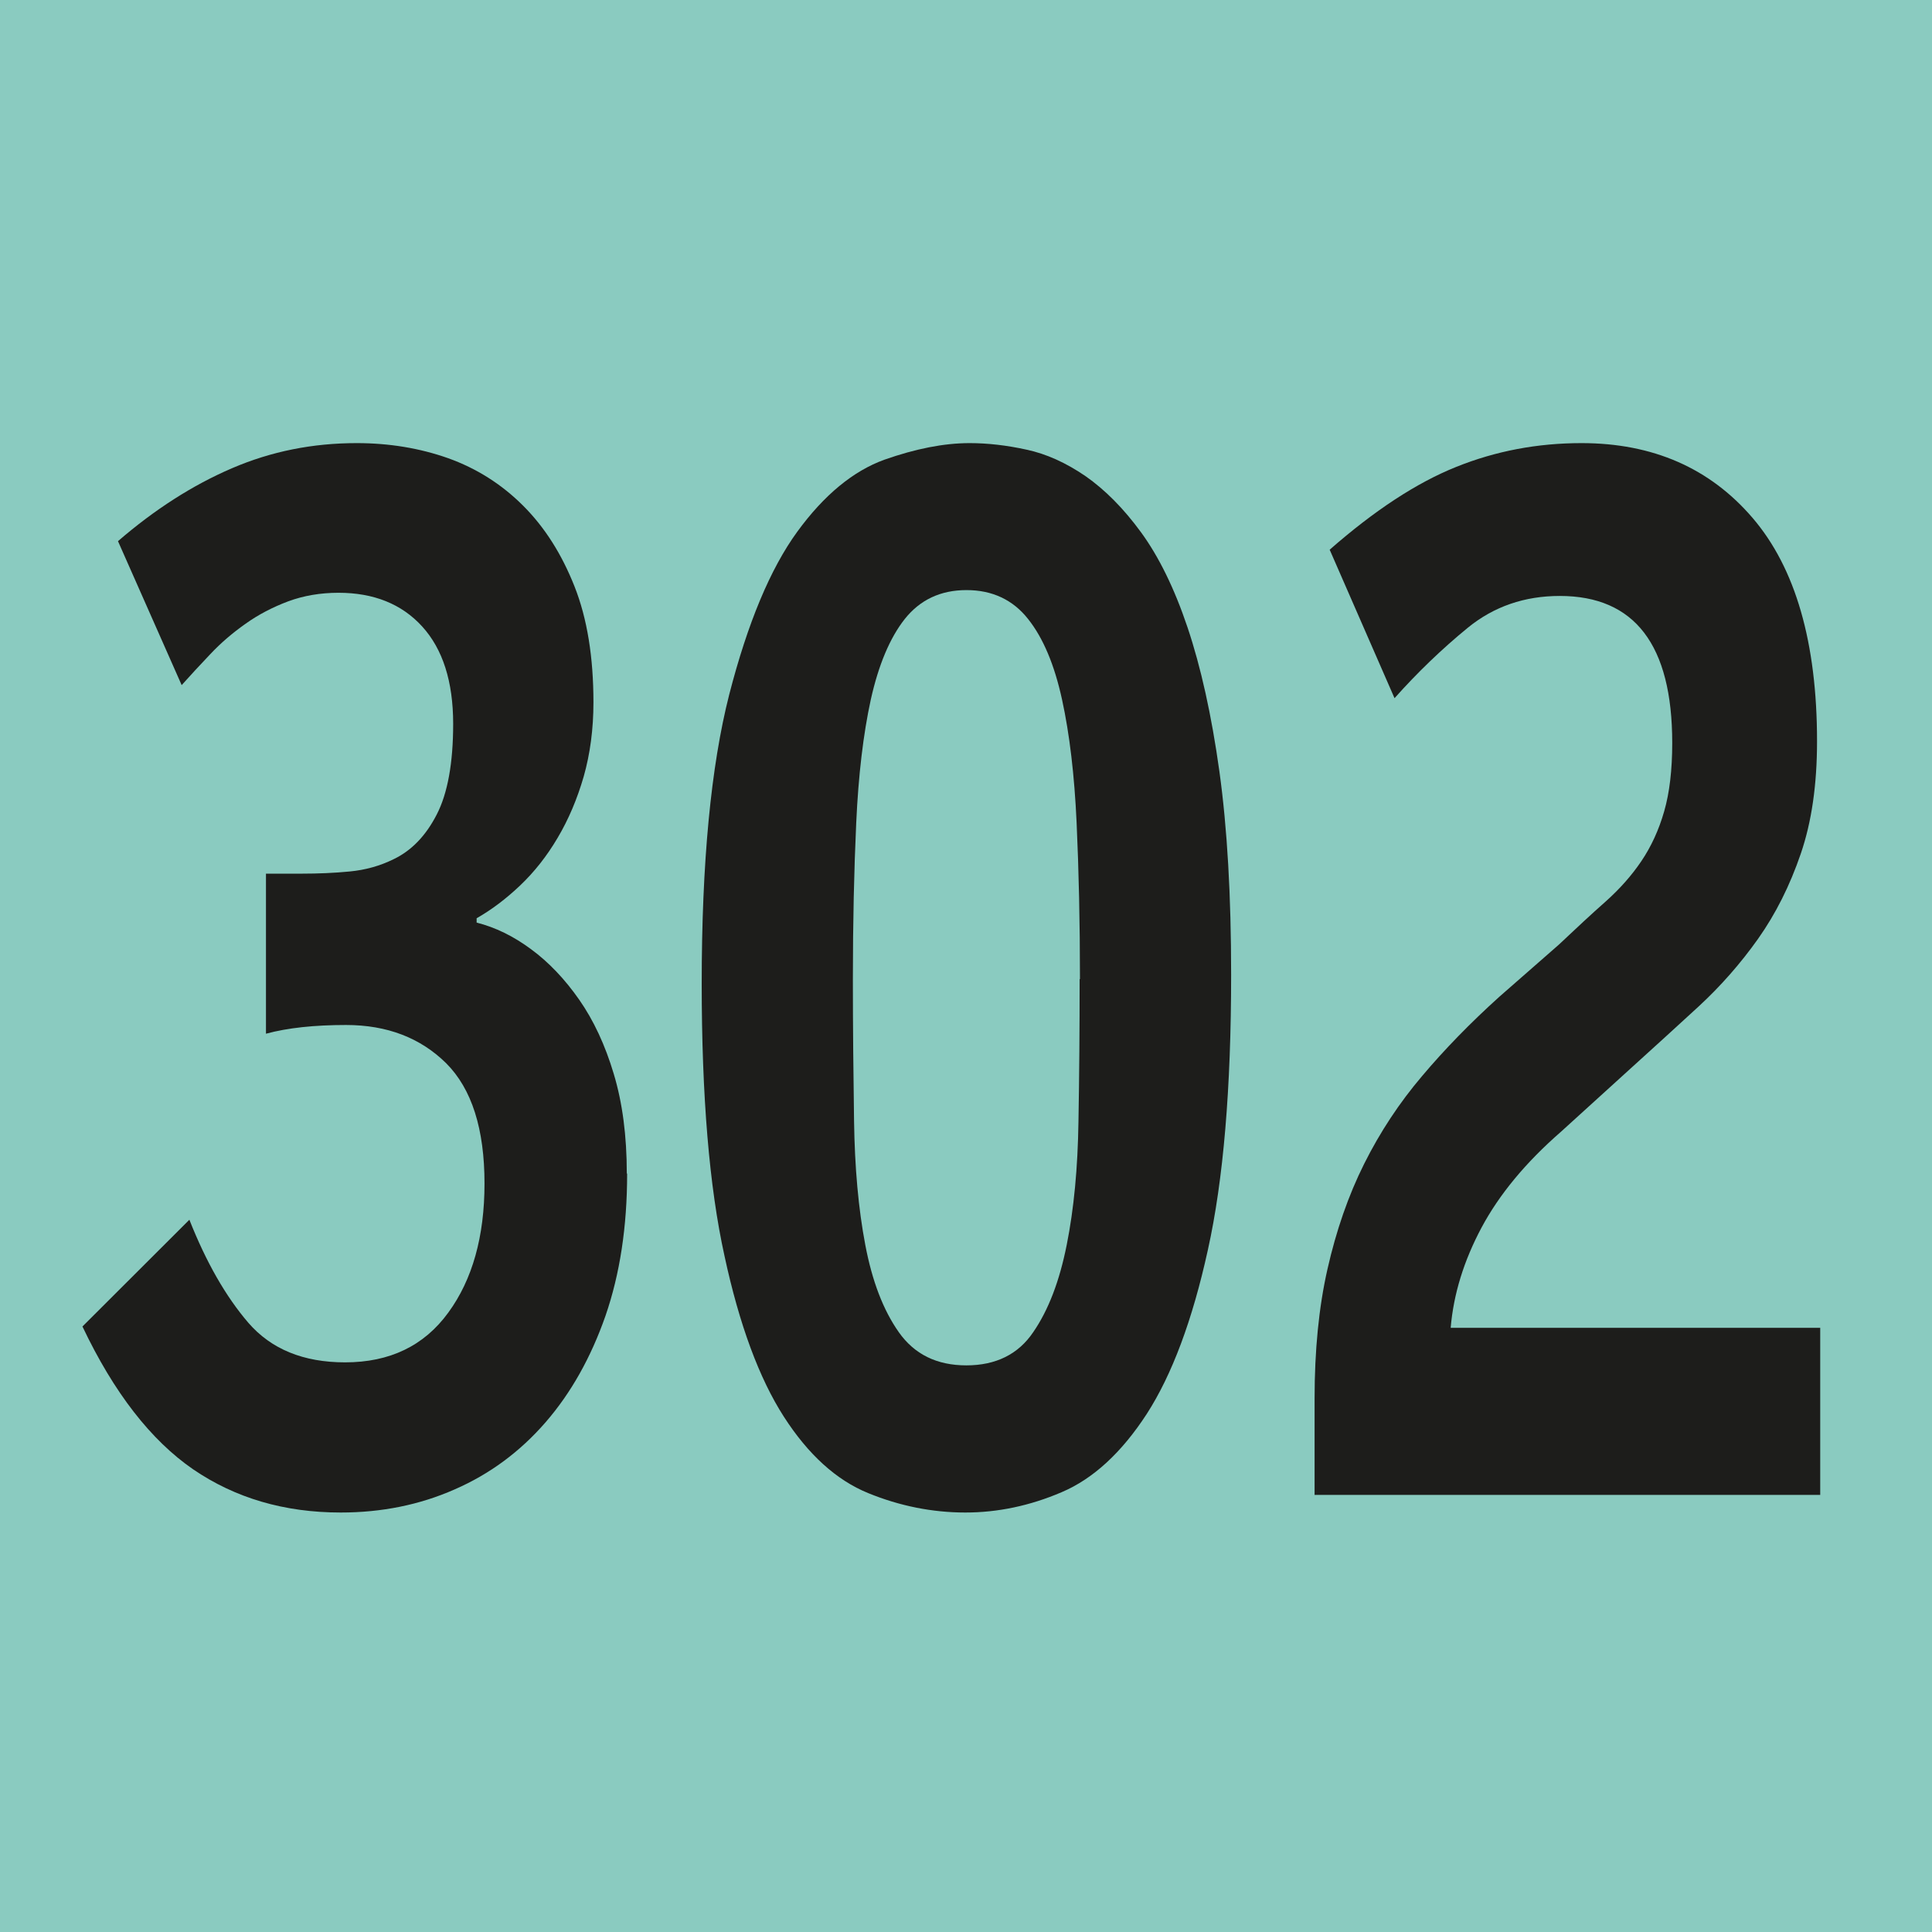
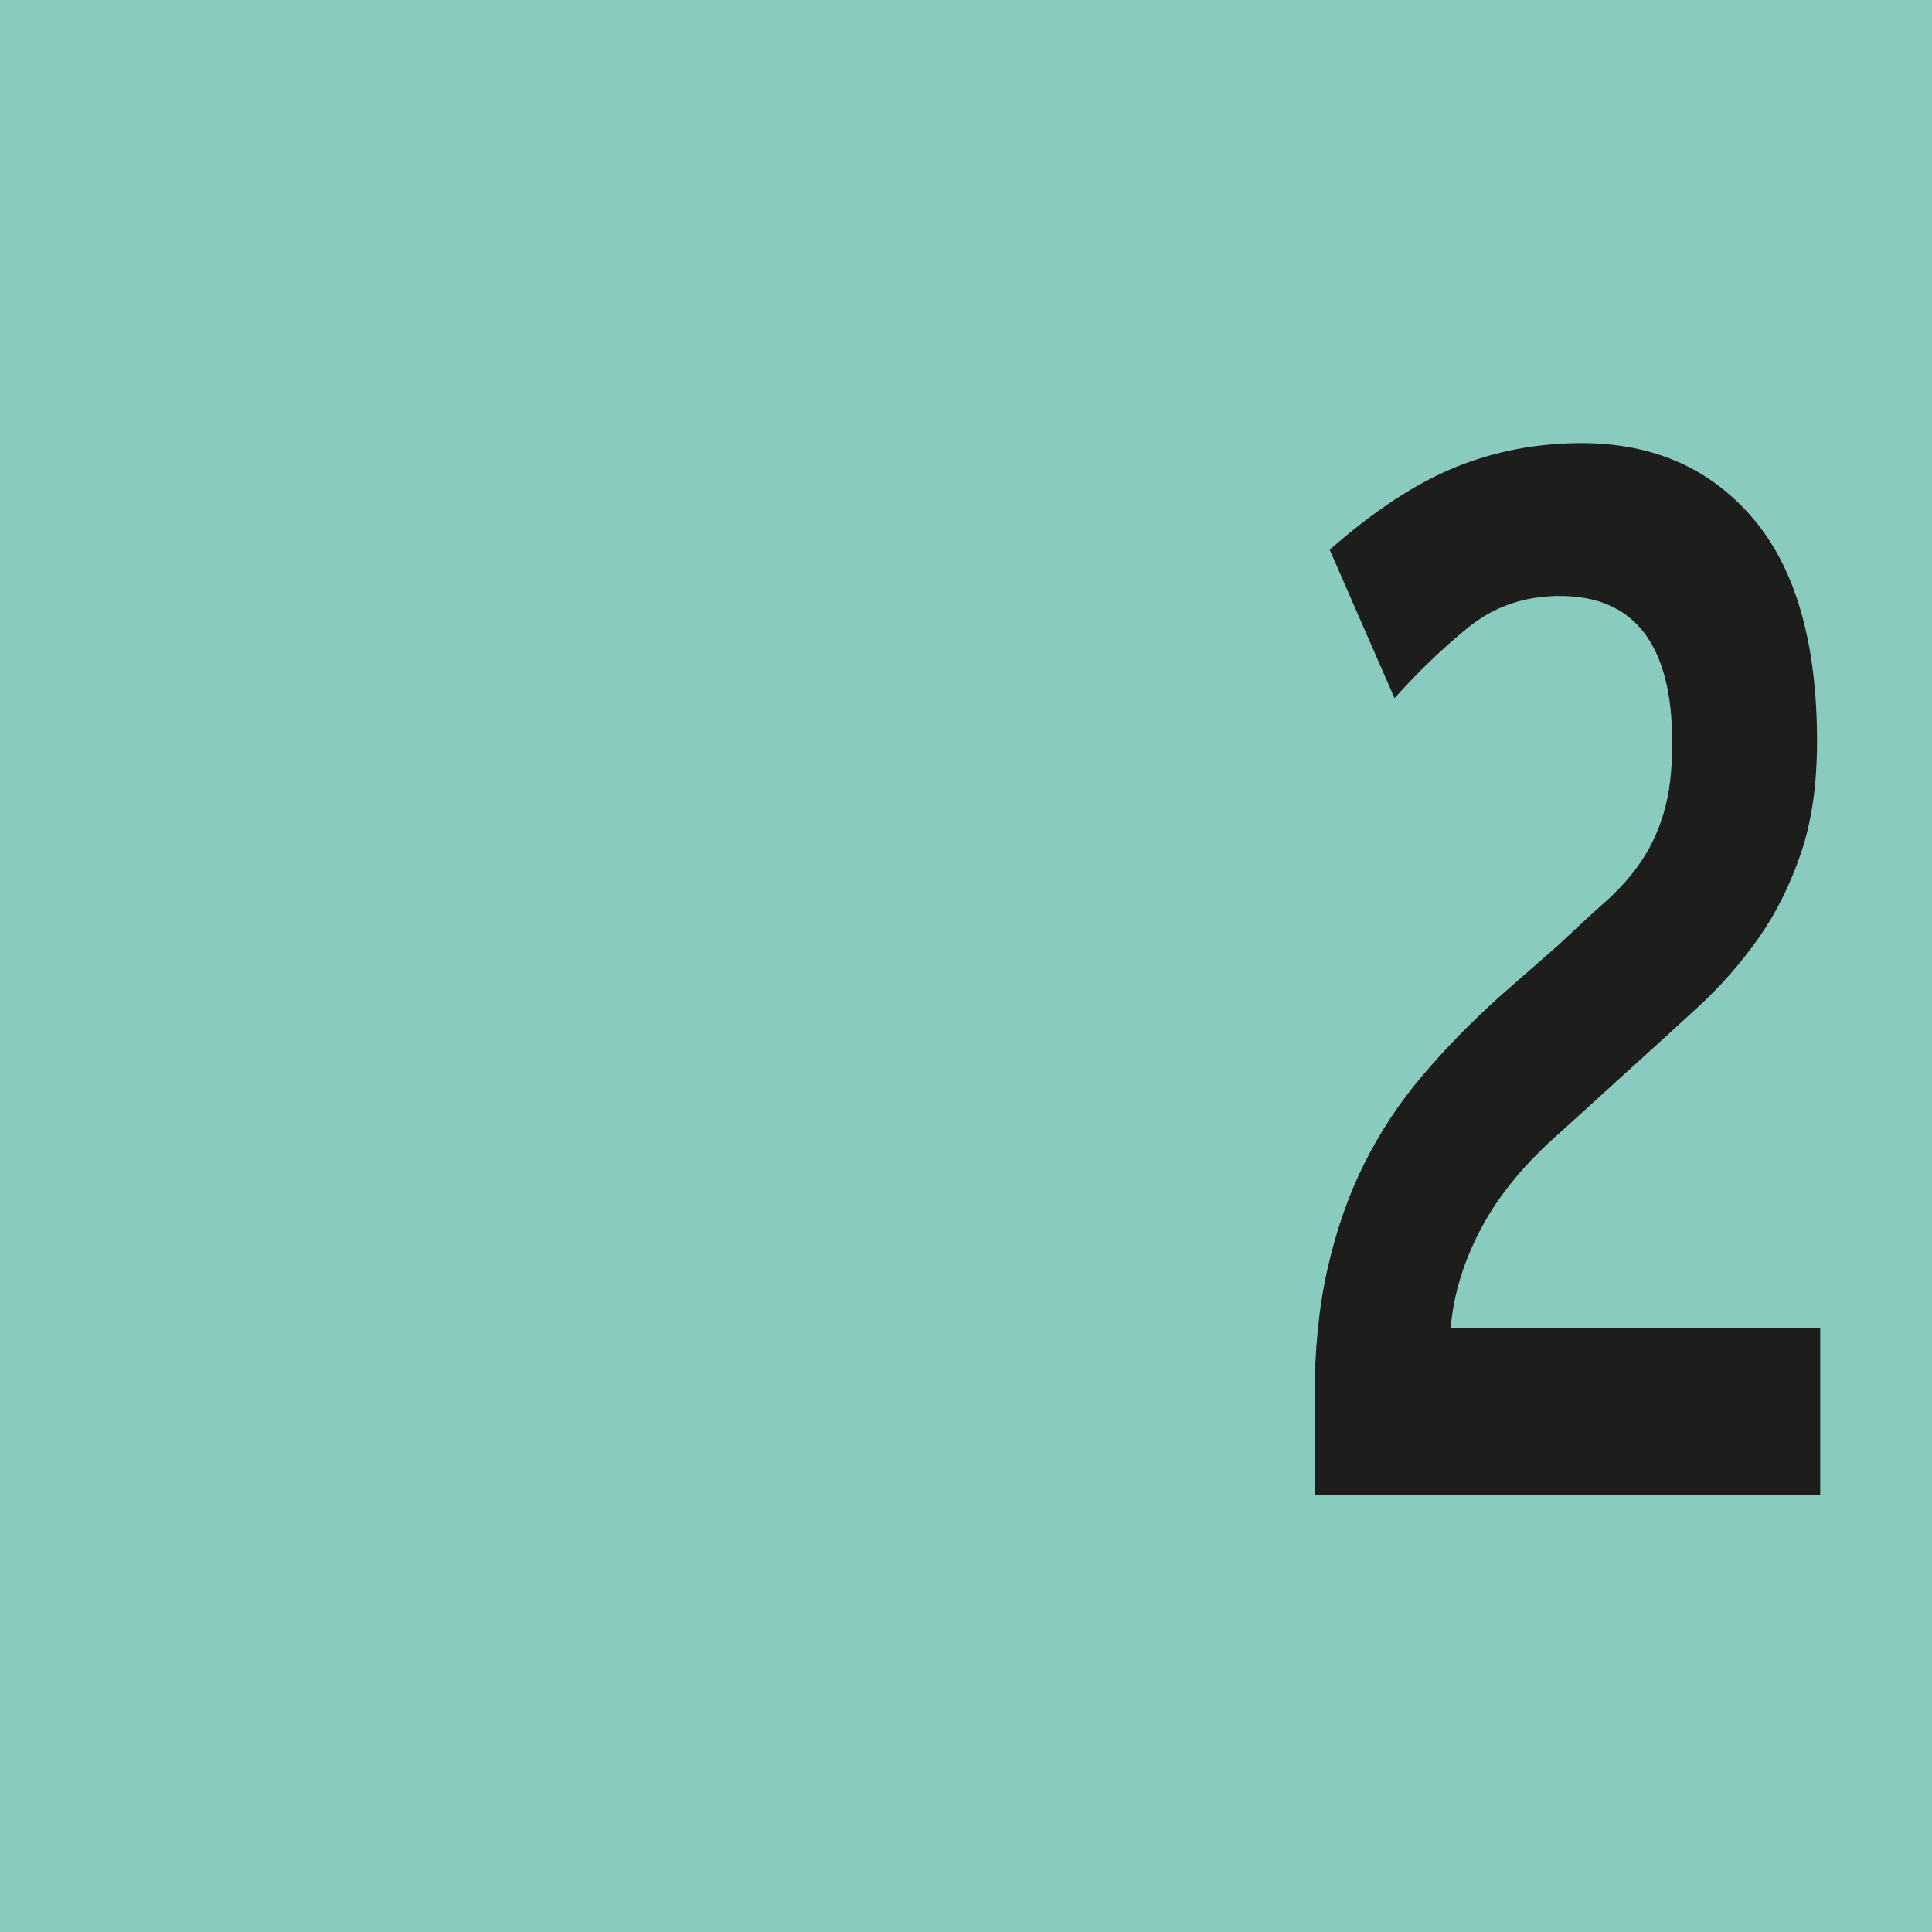
<svg xmlns="http://www.w3.org/2000/svg" id="uuid-511dc091-e3be-46b8-8aef-0fbda9dac17b" viewBox="0 0 11.528 11.528">
  <defs>
    <style>.uuid-2eb6e508-ace0-44eb-a67f-5f2ae69d8611{fill:#8acbc0;}.uuid-782cefe5-178e-404f-ac71-c3931683ddd1{fill:#1d1d1b;}</style>
  </defs>
  <g id="uuid-aacca4de-1ffe-43b4-88d3-7e228d6b7c31">
    <g>
      <rect class="uuid-2eb6e508-ace0-44eb-a67f-5f2ae69d8611" width="11.528" height="11.528" />
      <g>
-         <path class="uuid-782cefe5-178e-404f-ac71-c3931683ddd1" d="M3.742,7.004c0,.315-.043,.598-.129,.847-.087,.249-.206,.461-.358,.636s-.333,.309-.542,.4c-.208,.092-.435,.138-.68,.138-.336,0-.629-.086-.881-.258-.251-.173-.472-.456-.66-.852l.638-.637c.1,.253,.217,.458,.352,.615,.136,.157,.328,.236,.577,.236,.267,0,.472-.099,.616-.297,.144-.197,.216-.454,.216-.77,0-.326-.076-.565-.229-.718-.153-.151-.352-.228-.597-.228-.189,0-.349,.017-.478,.052v-.955h.213c.099,0,.194-.004,.287-.013s.18-.033,.261-.073c.107-.051,.193-.14,.258-.267,.065-.126,.098-.307,.098-.541,0-.252-.062-.446-.185-.581-.122-.134-.289-.201-.499-.201-.107,0-.208,.017-.3,.051-.093,.035-.178,.079-.255,.134-.078,.055-.147,.114-.21,.181-.062,.065-.119,.127-.171,.185l-.38-.859c.219-.189,.445-.334,.68-.435s.482-.15,.745-.15c.193,0,.375,.03,.545,.09,.17,.061,.319,.155,.448,.284s.23,.289,.306,.481,.113,.423,.113,.692c0,.16-.02,.308-.058,.442-.039,.135-.091,.257-.155,.365-.064,.109-.139,.204-.223,.284s-.171,.146-.261,.197v.026c.111,.028,.22,.081,.325,.159,.105,.077,.201,.178,.287,.301s.155,.271,.206,.442c.052,.172,.078,.37,.078,.594Z" />
-         <path class="uuid-782cefe5-178e-404f-ac71-c3931683ddd1" d="M7.346,5.817c0,.676-.046,1.224-.139,1.642-.092,.419-.214,.744-.364,.977-.15,.231-.32,.388-.509,.468-.189,.081-.381,.121-.574,.121-.197,0-.392-.039-.58-.116-.189-.077-.357-.229-.503-.456-.146-.227-.265-.546-.354-.959-.091-.412-.136-.954-.136-1.625,0-.722,.055-1.296,.164-1.724,.11-.427,.245-.751,.406-.972s.335-.363,.52-.43c.185-.065,.354-.099,.509-.099,.107,0,.221,.013,.339,.039,.118,.025,.235,.078,.352,.158,.116,.081,.227,.192,.332,.336s.198,.332,.277,.567,.143,.521,.19,.859c.047,.339,.07,.742,.07,1.213Zm-.902,.025c0-.338-.007-.649-.02-.933-.013-.284-.042-.529-.087-.735s-.112-.367-.203-.481c-.09-.114-.213-.172-.367-.172-.155,0-.277,.058-.368,.172-.09,.114-.157,.275-.203,.481-.045,.206-.074,.451-.087,.735-.013,.283-.02,.595-.02,.933,0,.287,.003,.569,.007,.847,.004,.278,.026,.524,.067,.739,.041,.216,.107,.389,.2,.521s.227,.198,.403,.198c.176,0,.31-.066,.399-.198,.091-.132,.157-.305,.2-.521,.043-.215,.066-.46,.07-.734,.005-.275,.007-.56,.007-.852Z" />
        <path class="uuid-782cefe5-178e-404f-ac71-c3931683ddd1" d="M7.844,8.921v-.576c0-.286,.025-.544,.077-.773s.124-.438,.219-.628,.21-.364,.346-.524c.135-.16,.289-.318,.461-.473l.354-.31c.104-.098,.196-.184,.28-.258,.084-.075,.155-.155,.213-.241s.104-.185,.136-.297c.032-.111,.048-.247,.048-.408,0-.585-.224-.877-.671-.877-.21,0-.393,.063-.548,.189-.154,.126-.301,.267-.438,.421l-.387-.886c.267-.234,.518-.399,.755-.494,.236-.095,.485-.142,.748-.142,.425,0,.766,.149,1.021,.447s.384,.742,.384,1.332c0,.259-.032,.481-.097,.671s-.149,.358-.255,.508c-.105,.148-.224,.283-.354,.403-.131,.121-.264,.241-.396,.361l-.426,.387c-.211,.184-.368,.374-.474,.572-.105,.197-.167,.396-.184,.598h2.205v.997h-3.018Z" />
      </g>
    </g>
  </g>
</svg>